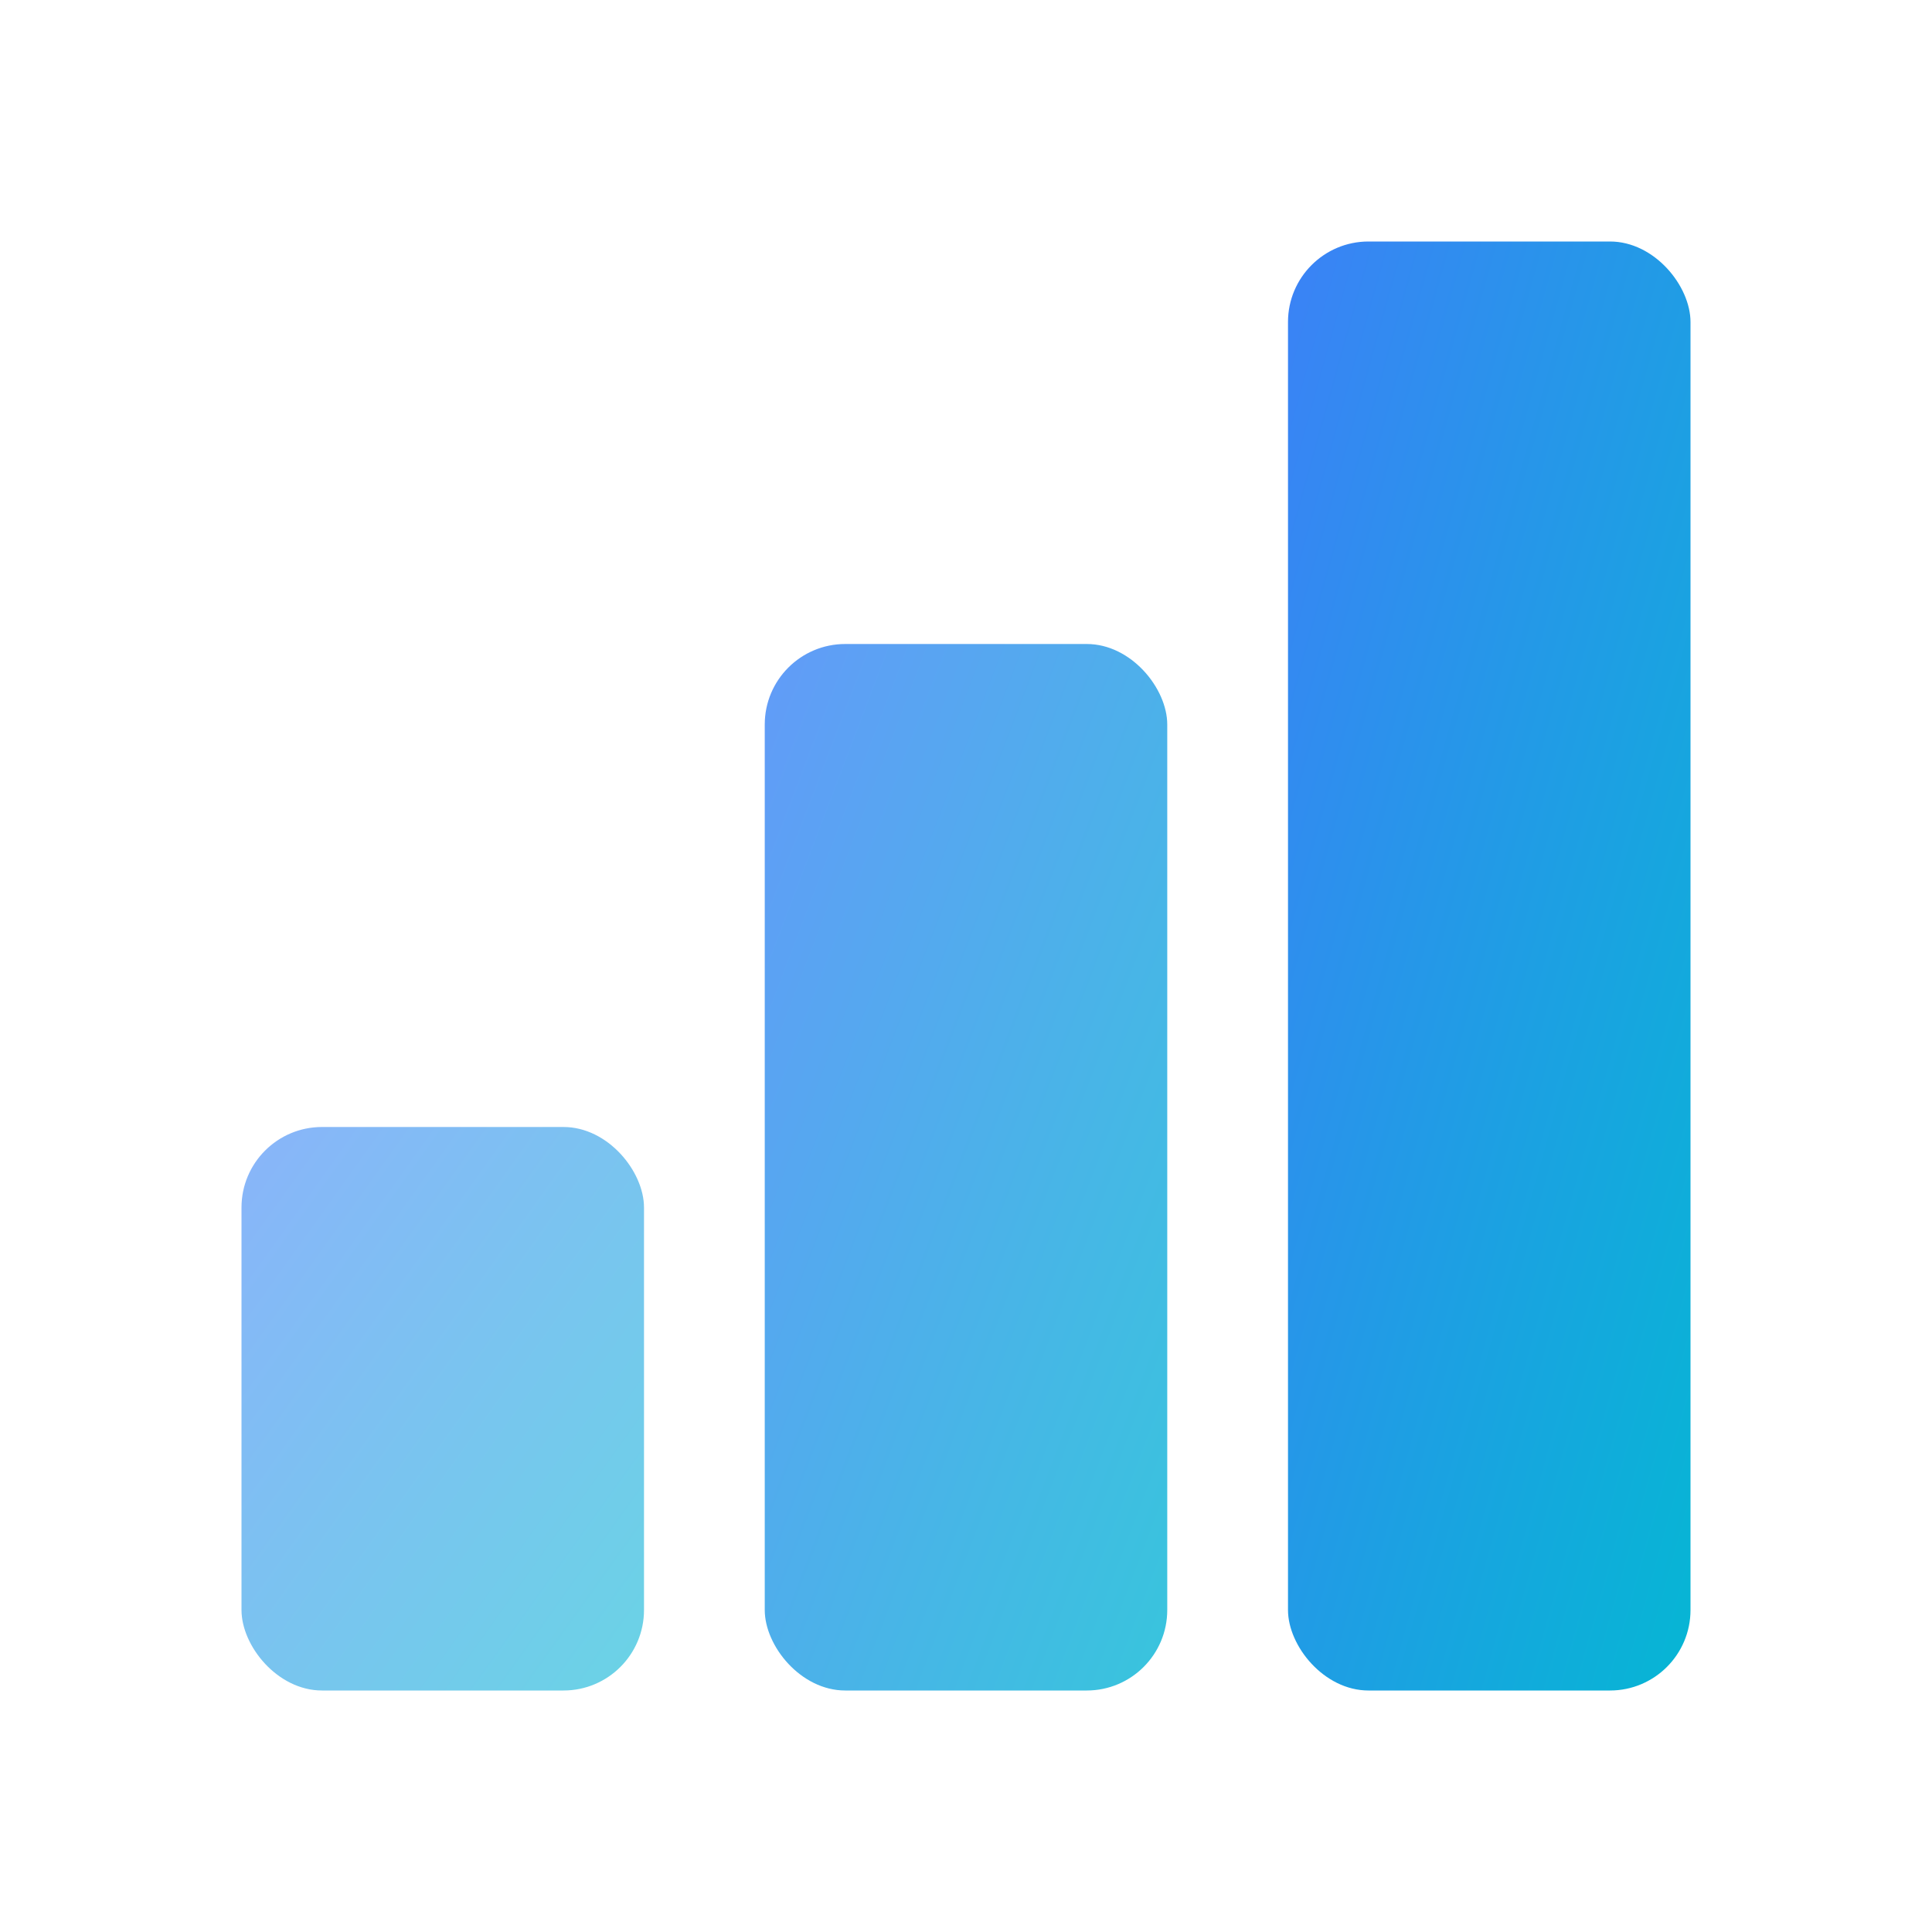
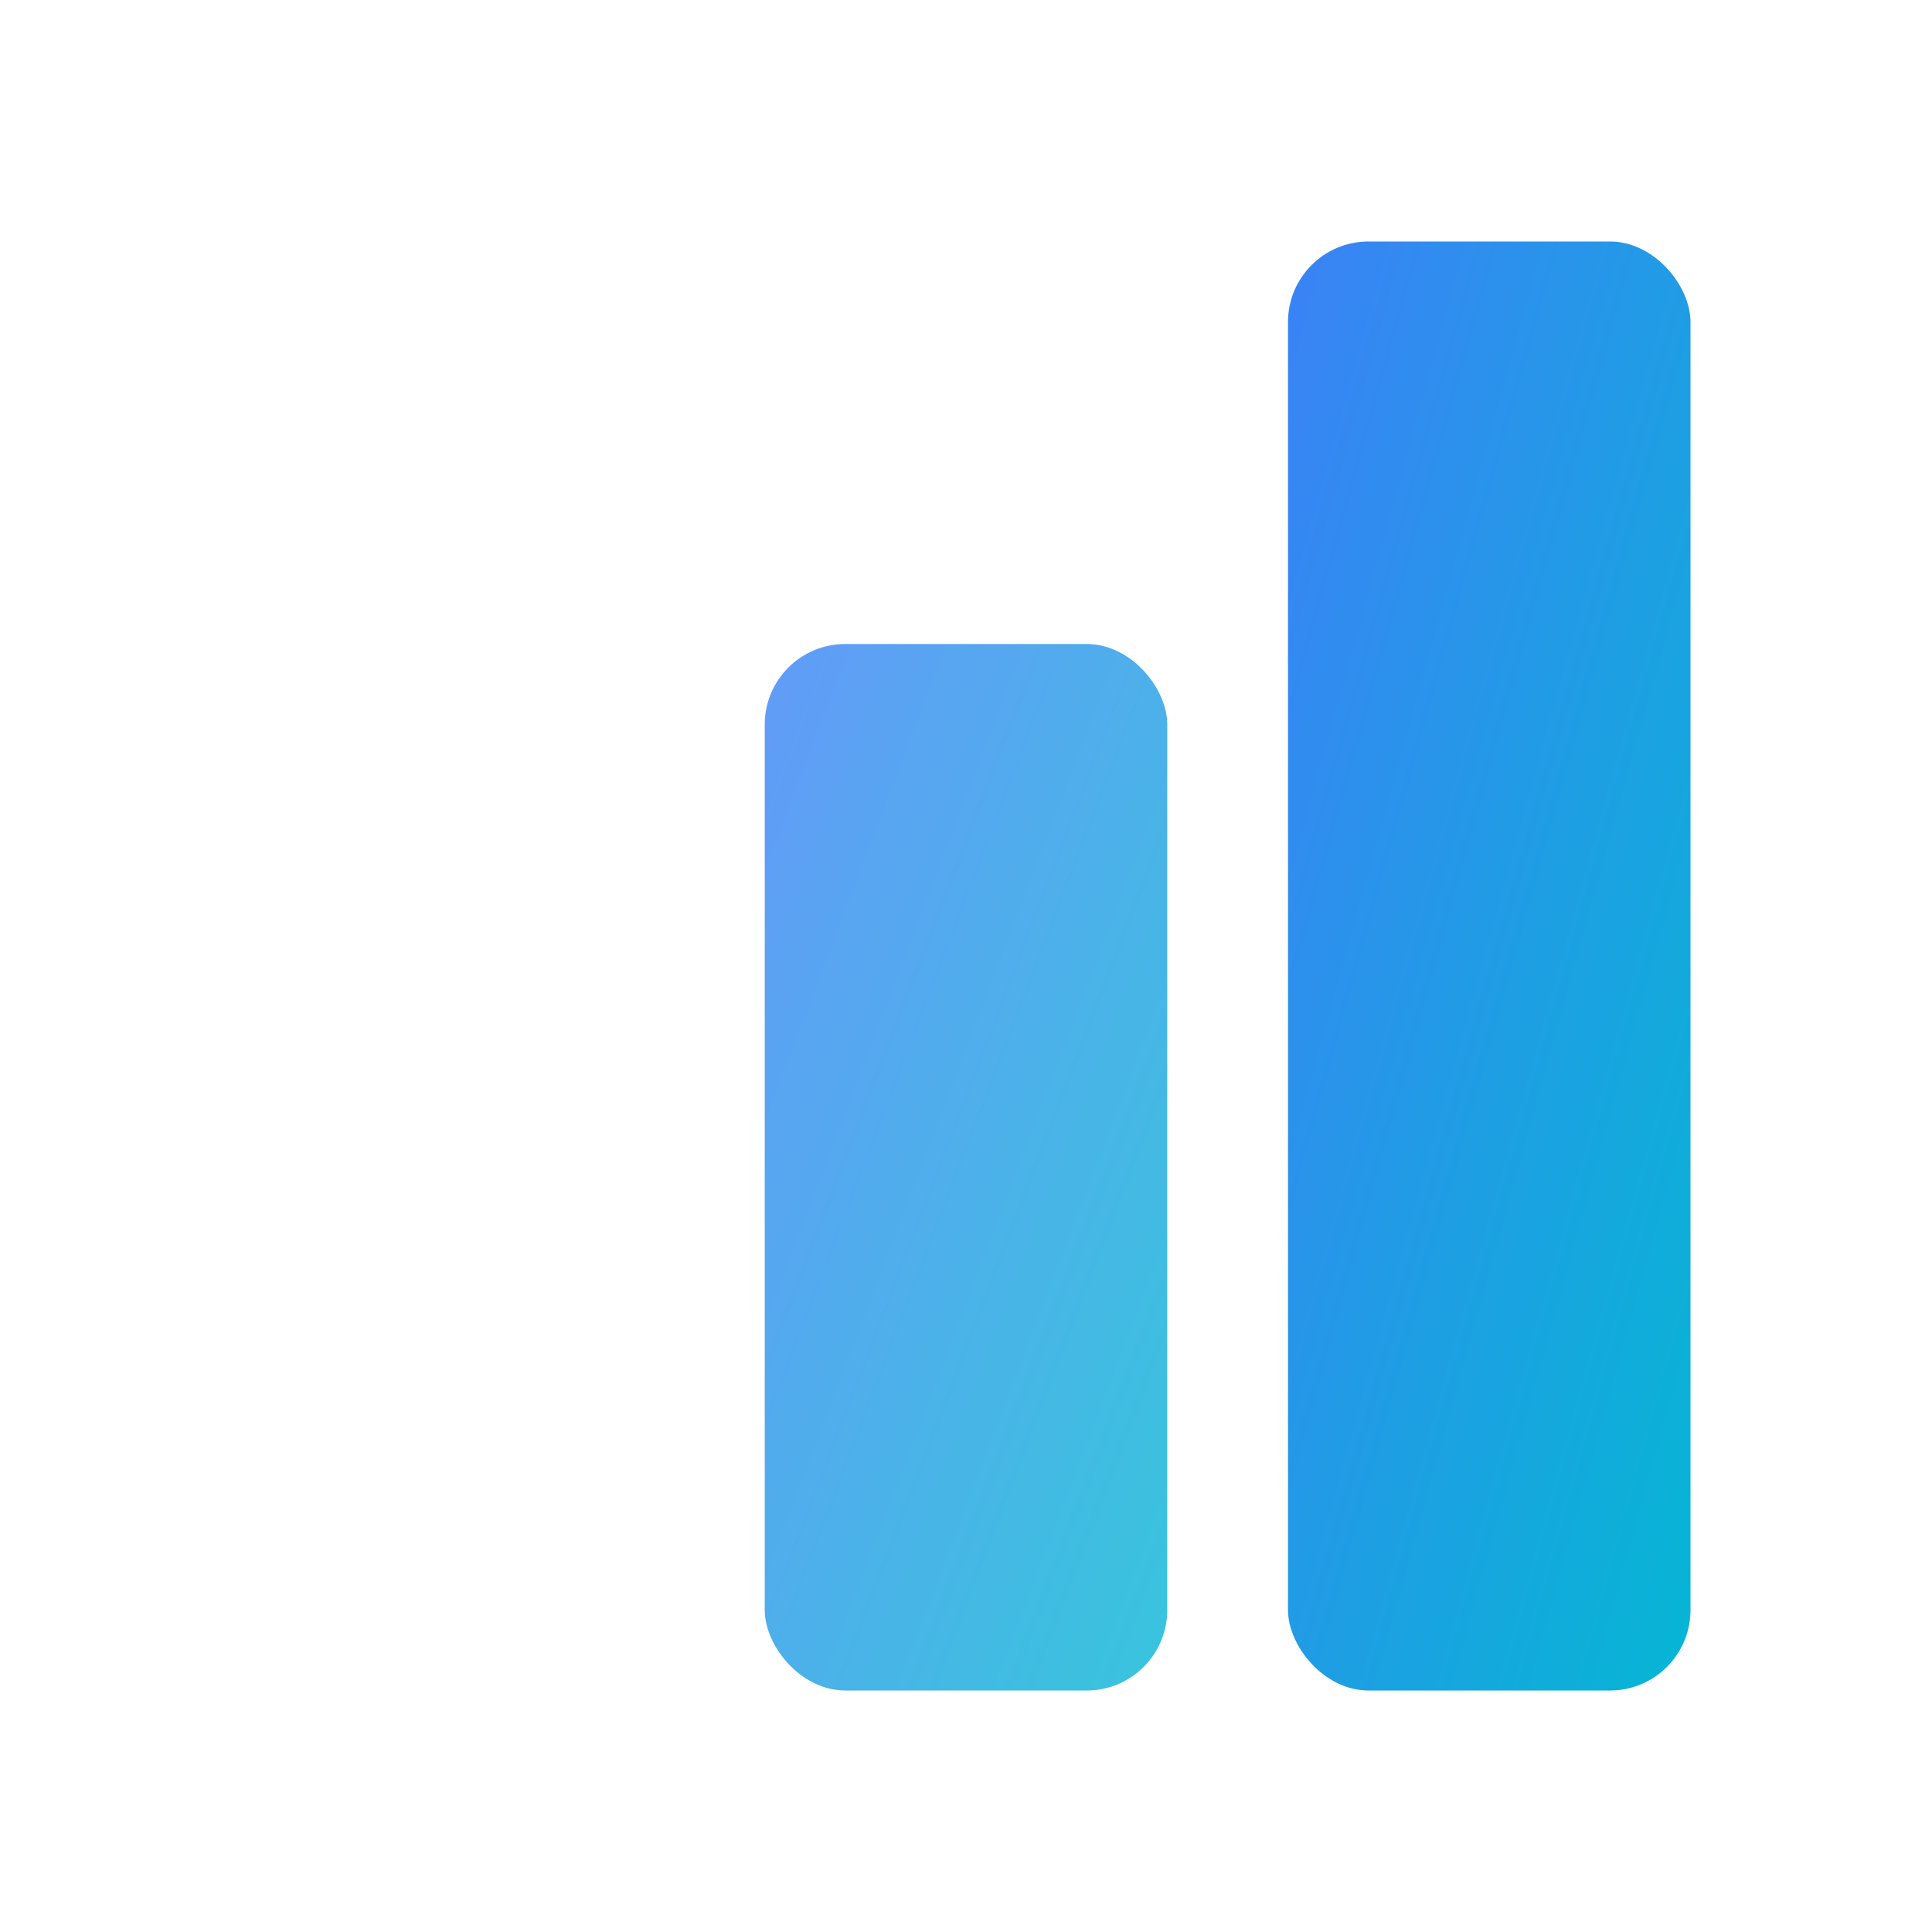
<svg xmlns="http://www.w3.org/2000/svg" width="32" height="32" viewBox="0 0 24 24" fill="none">
  <defs>
    <linearGradient id="grad" x1="0%" y1="0%" x2="100%" y2="100%">
      <stop offset="0%" stop-color="#3b82f6" />
      <stop offset="100%" stop-color="#06b6d4" />
    </linearGradient>
  </defs>
-   <rect x="3" y="14" width="5" height="7" rx="1" fill="url(#grad)" opacity="0.6" />
  <rect x="9.5" y="8" width="5" height="13" rx="1" fill="url(#grad)" opacity="0.8" />
  <rect x="16" y="3" width="5" height="18" rx="1" fill="url(#grad)" />
</svg>